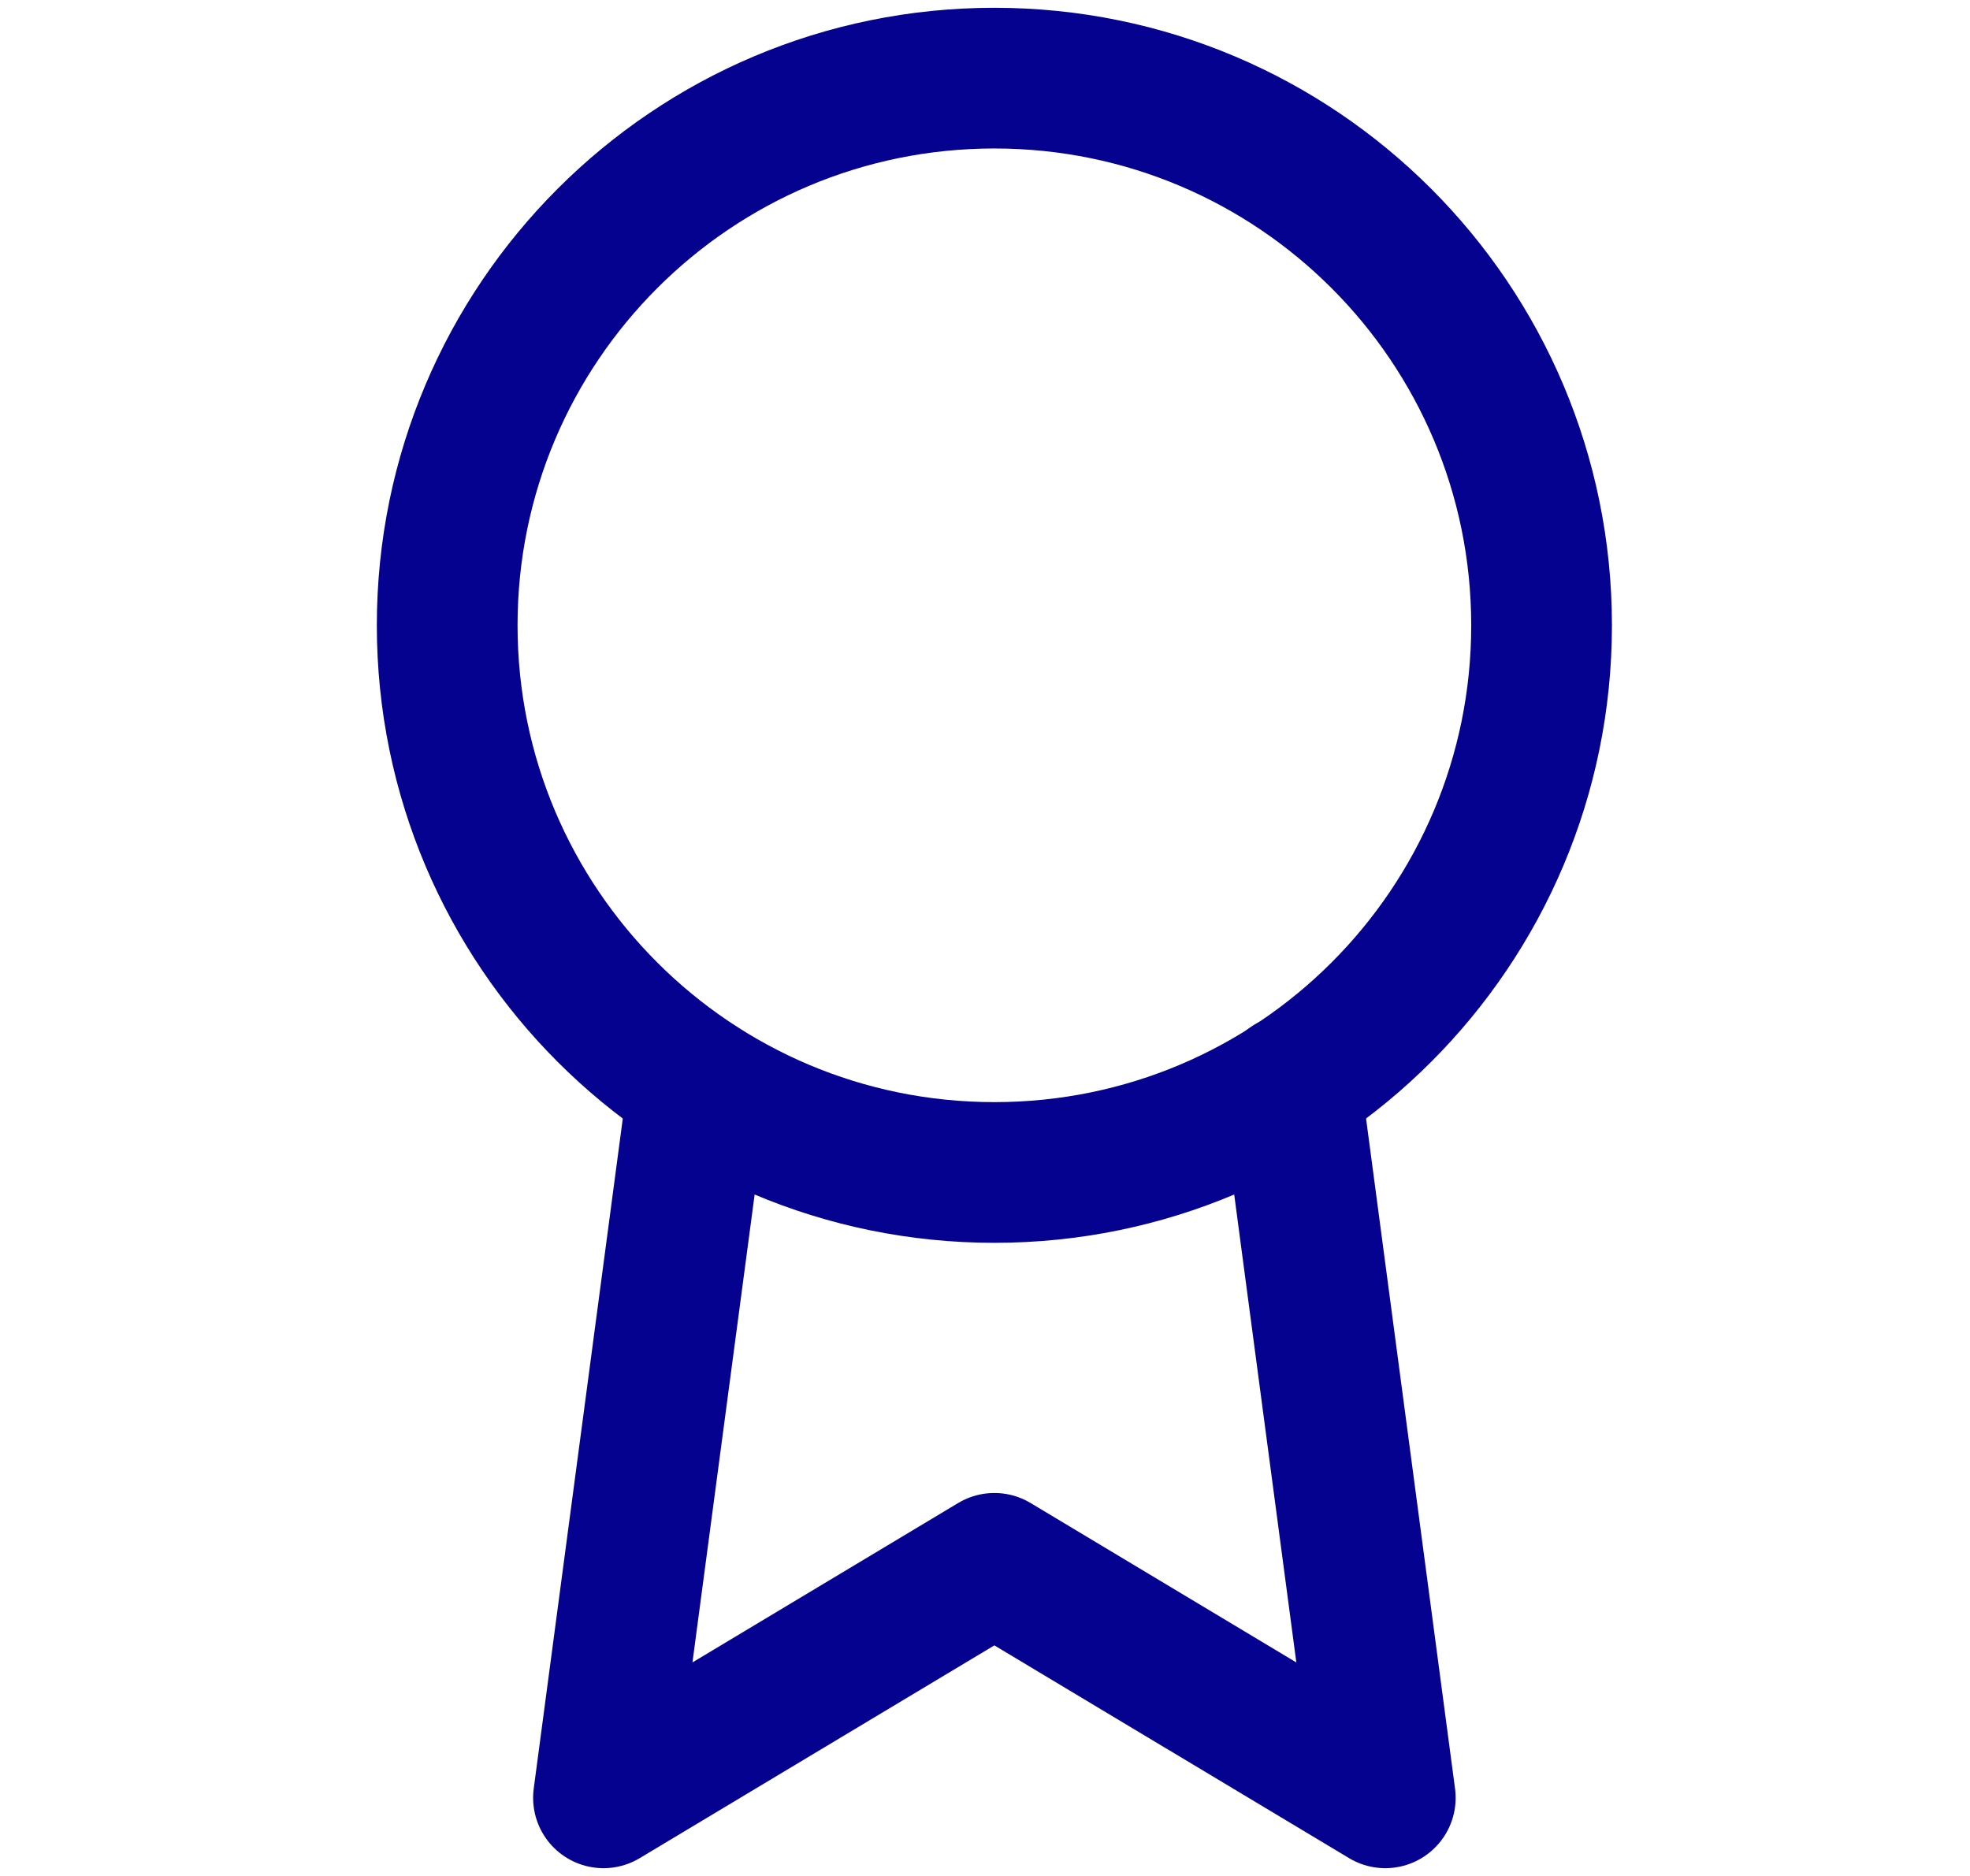
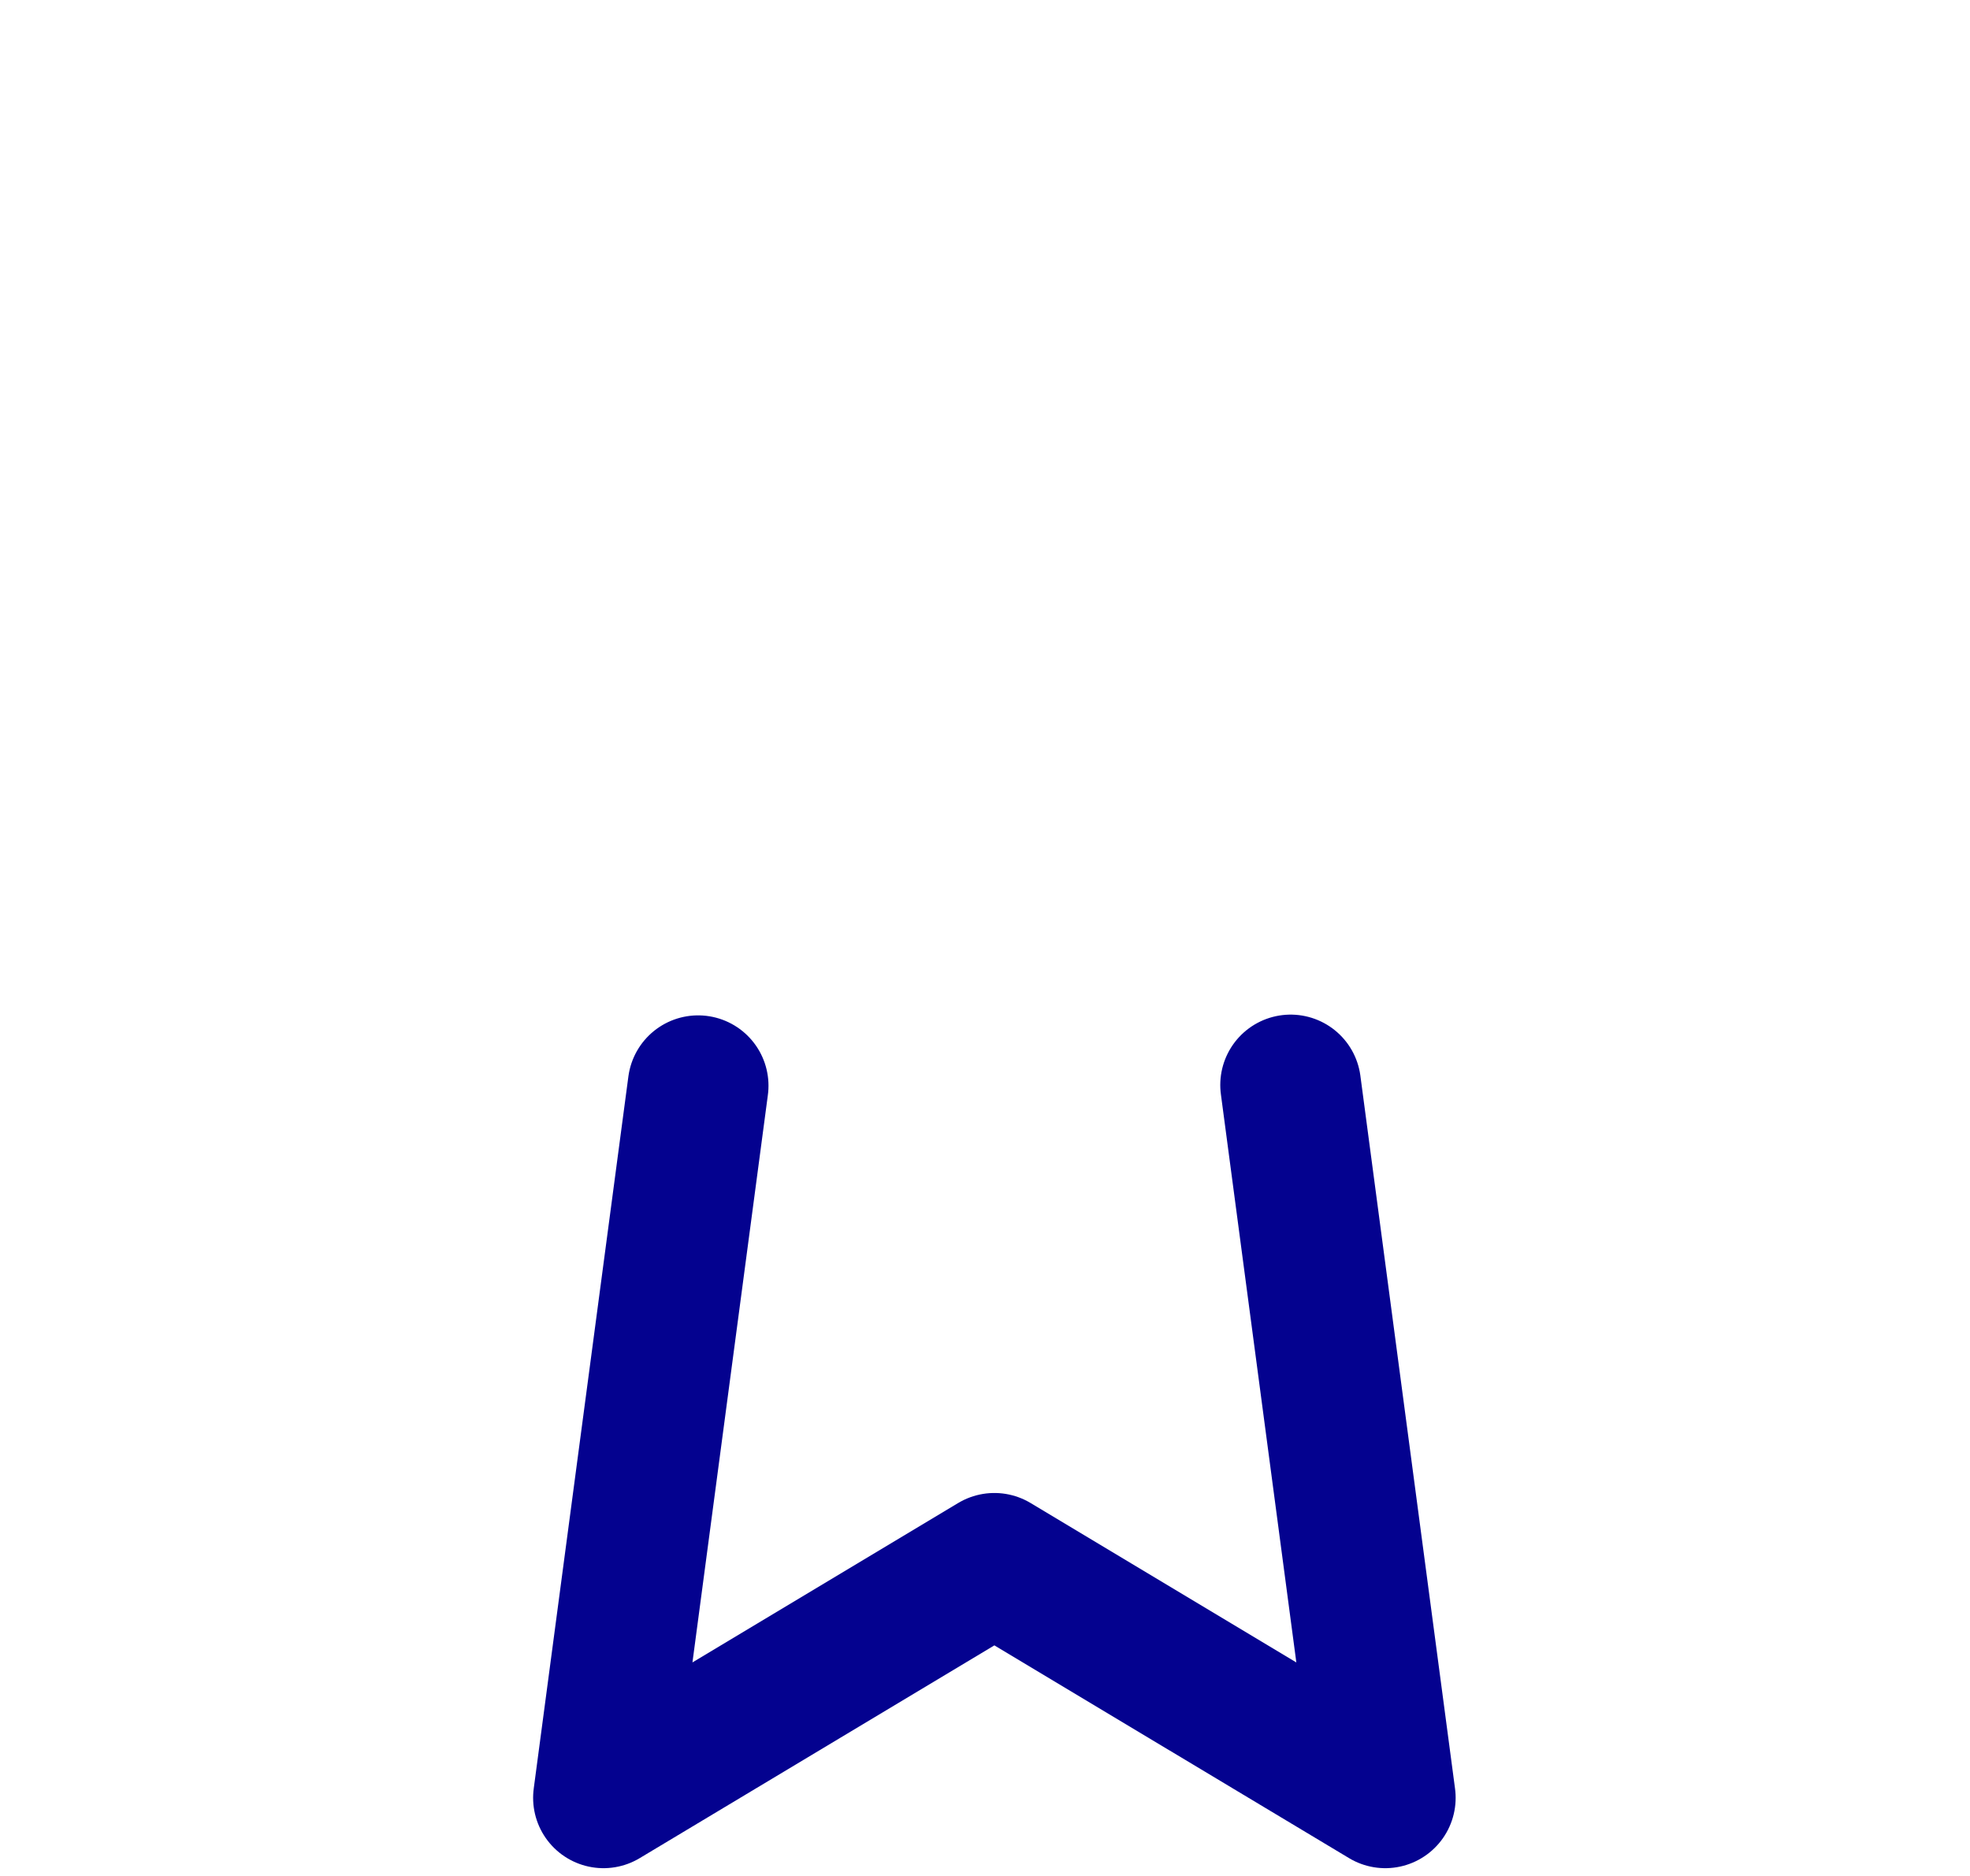
<svg xmlns="http://www.w3.org/2000/svg" width="21" height="20" viewBox="0 0 21 20" fill="none">
-   <path d="M10.6 12.5C13.822 12.5 16.433 9.888 16.433 6.667C16.433 3.445 13.822 0.833 10.6 0.833C7.379 0.833 4.767 3.445 4.767 6.667C4.767 9.888 7.379 12.5 10.6 12.5Z" stroke="#04028F" stroke-width="1.5" stroke-linecap="round" stroke-linejoin="round" />
  <path d="M7.442 11.575L6.433 19.167L10.6 16.667L14.767 19.167L13.758 11.567" stroke="#04028F" stroke-width="1.5" stroke-linecap="round" stroke-linejoin="round" />
</svg>